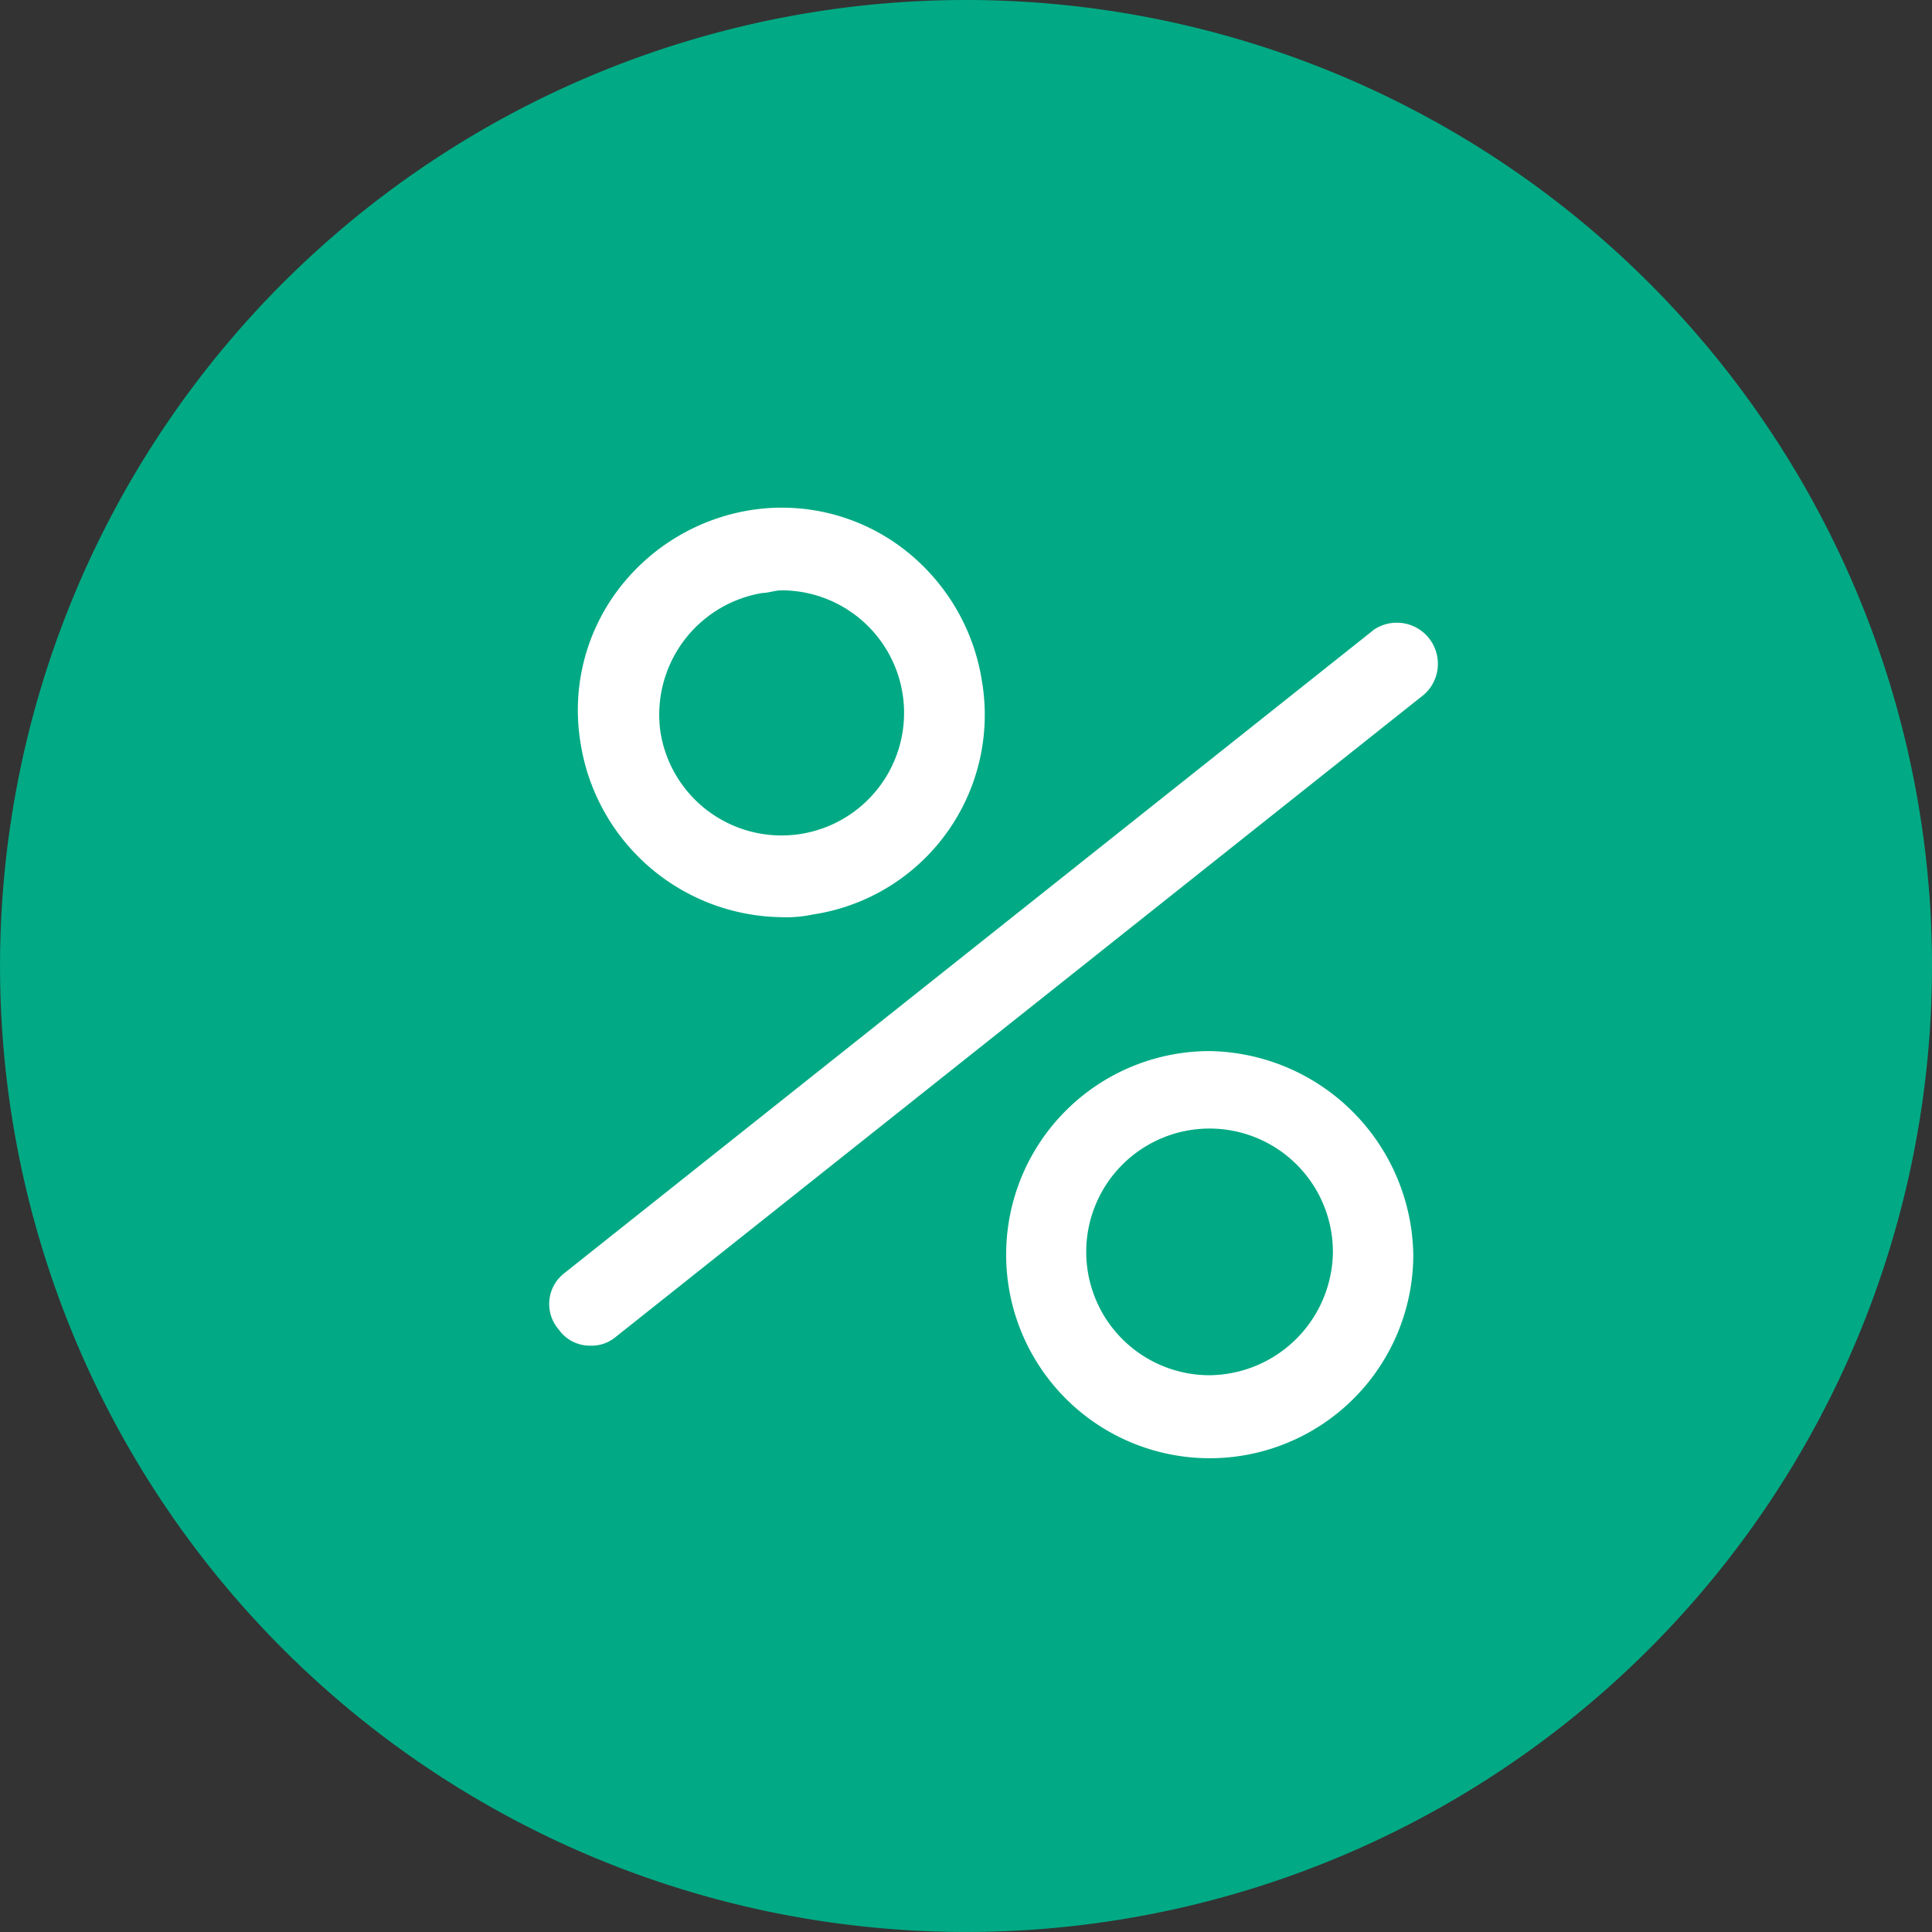
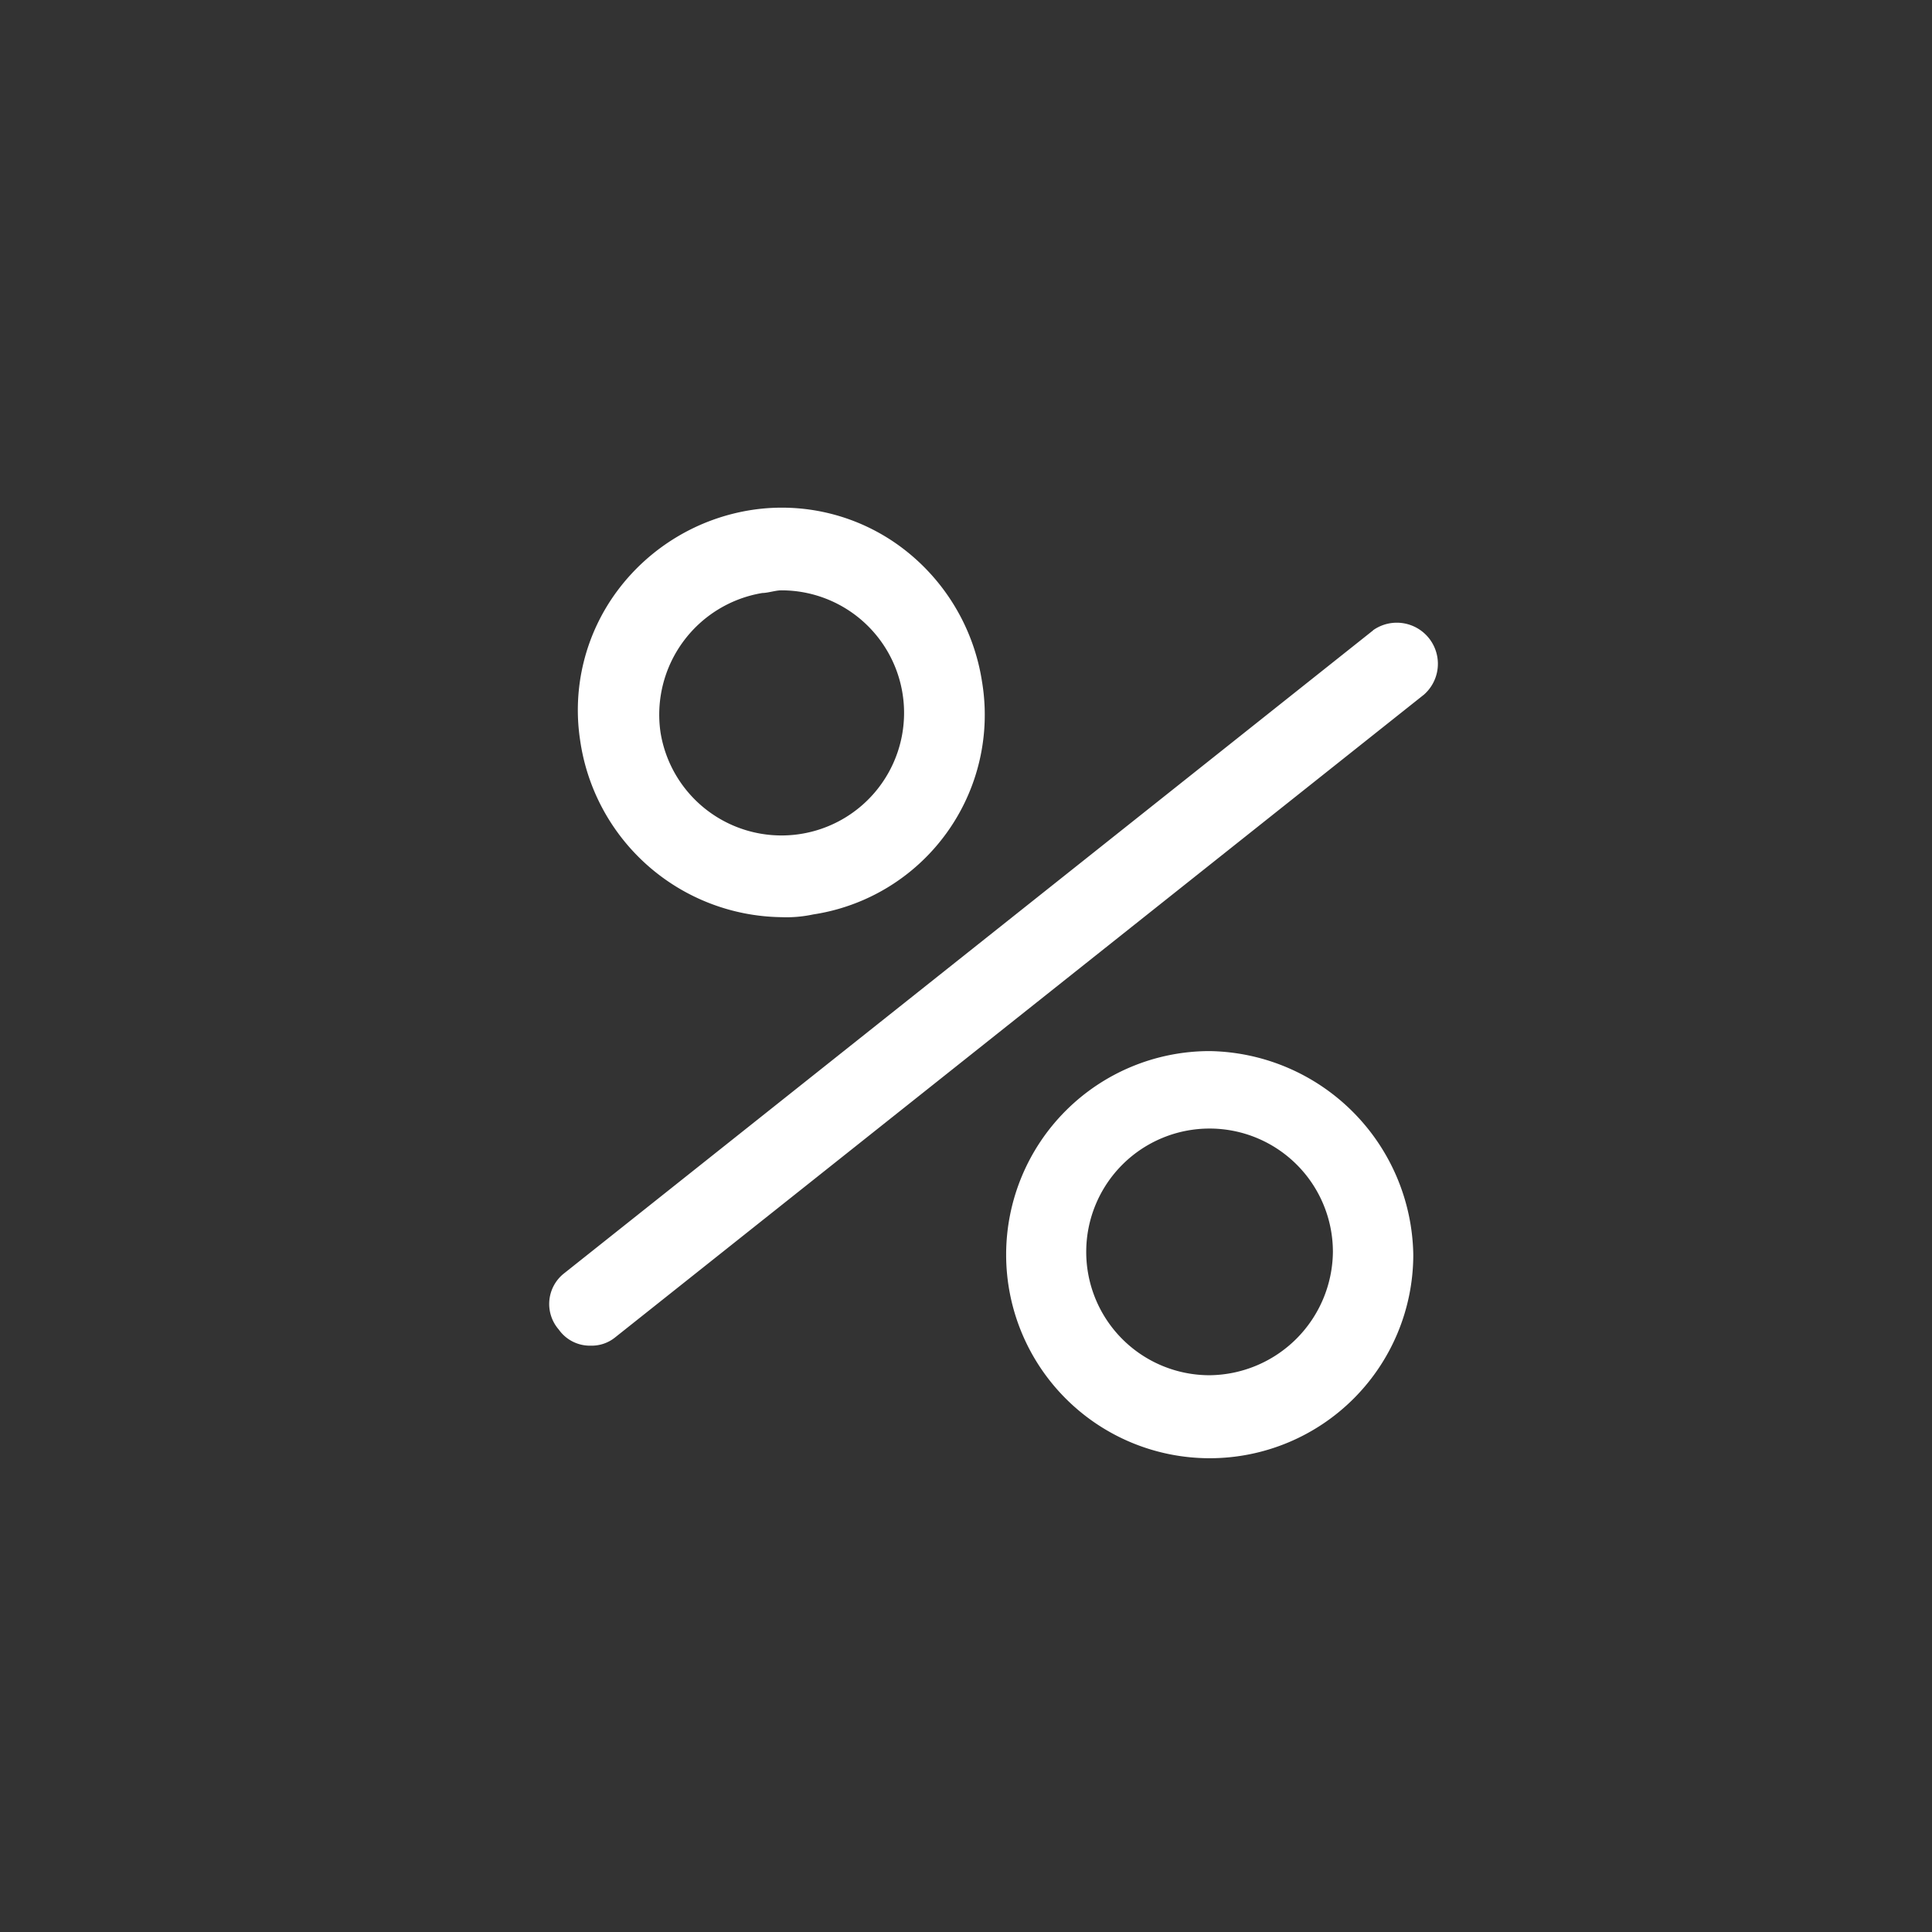
<svg xmlns="http://www.w3.org/2000/svg" id="Group_57" data-name="Group 57" width="64.223" height="64.223" viewBox="0 0 64.223 64.223">
  <rect x="0" y="0" width="64.223" height="64.223" fill="#333333" stroke="none" />
  <defs>
    <clipPath id="clip-path">
      <rect id="Rectangle_50" data-name="Rectangle 50" width="64.223" height="64.223" transform="translate(0 0)" fill="none" />
    </clipPath>
  </defs>
  <g id="Group_56" data-name="Group 56" clip-path="url(#clip-path)">
-     <path id="Path_12" data-name="Path 12" d="M64.223,32.112A32.111,32.111,0,1,1,32.111,0,32.112,32.112,0,0,1,64.223,32.112" fill="#01aa84" />
    <path id="Path_13" data-name="Path 13" d="M40.213,45.715a4.1,4.1,0,1,1,4.095-4.1,4.142,4.142,0,0,1-4.095,4.1m0-10.775a6.767,6.767,0,1,0,6.767,6.767,6.881,6.881,0,0,0-6.767-6.767M25.343,19.712c.176,0,.445-.088.621-.088a4.074,4.074,0,1,1-4.008,4.717,4.1,4.1,0,0,1,3.387-4.629m.621,10.776a4.247,4.247,0,0,0,1.066-.09,6.711,6.711,0,0,0,5.613-7.745A6.875,6.875,0,0,0,29.971,18.2a6.642,6.642,0,0,0-4.985-1.248,6.875,6.875,0,0,0-4.453,2.672,6.641,6.641,0,0,0-1.248,4.986,6.851,6.851,0,0,0,6.679,5.878m19.68-9.533L18.752,42.328a1.294,1.294,0,0,0-.177,1.869,1.265,1.265,0,0,0,1.067.535,1.237,1.237,0,0,0,.8-.27L47.337,23.089a1.366,1.366,0,0,0-1.693-2.139Z" fill="#fff" />
  </g>
</svg>